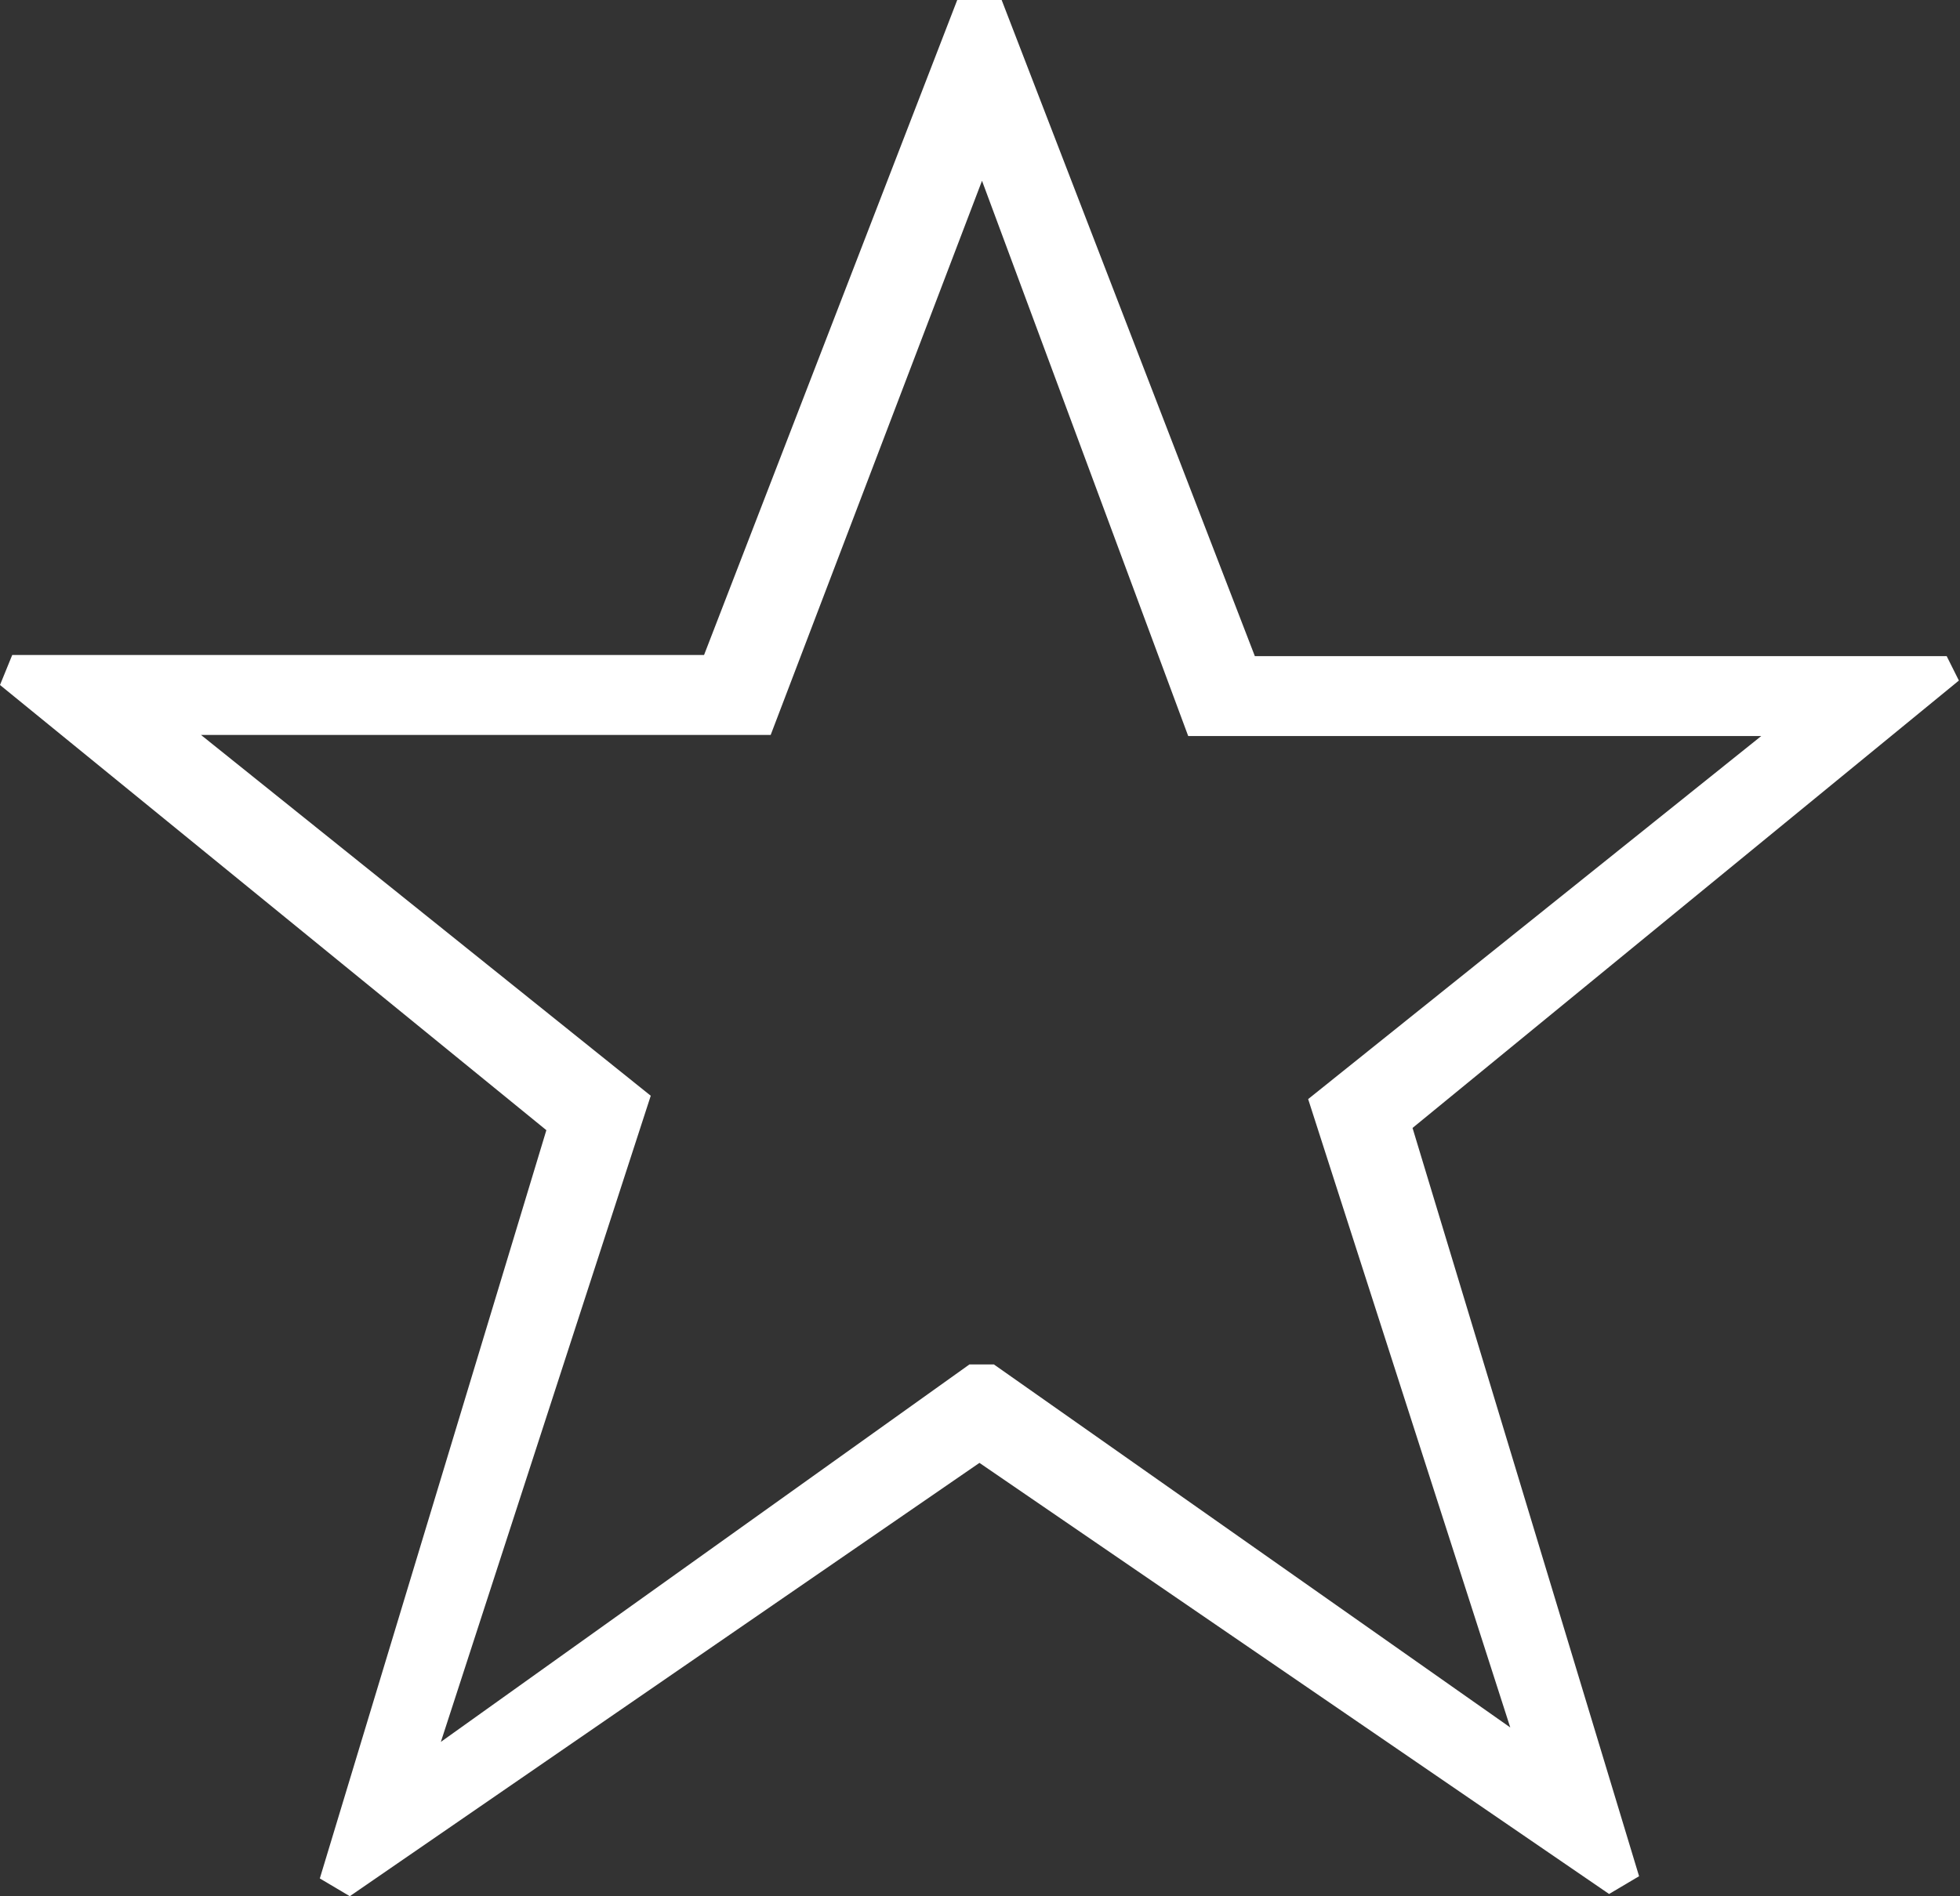
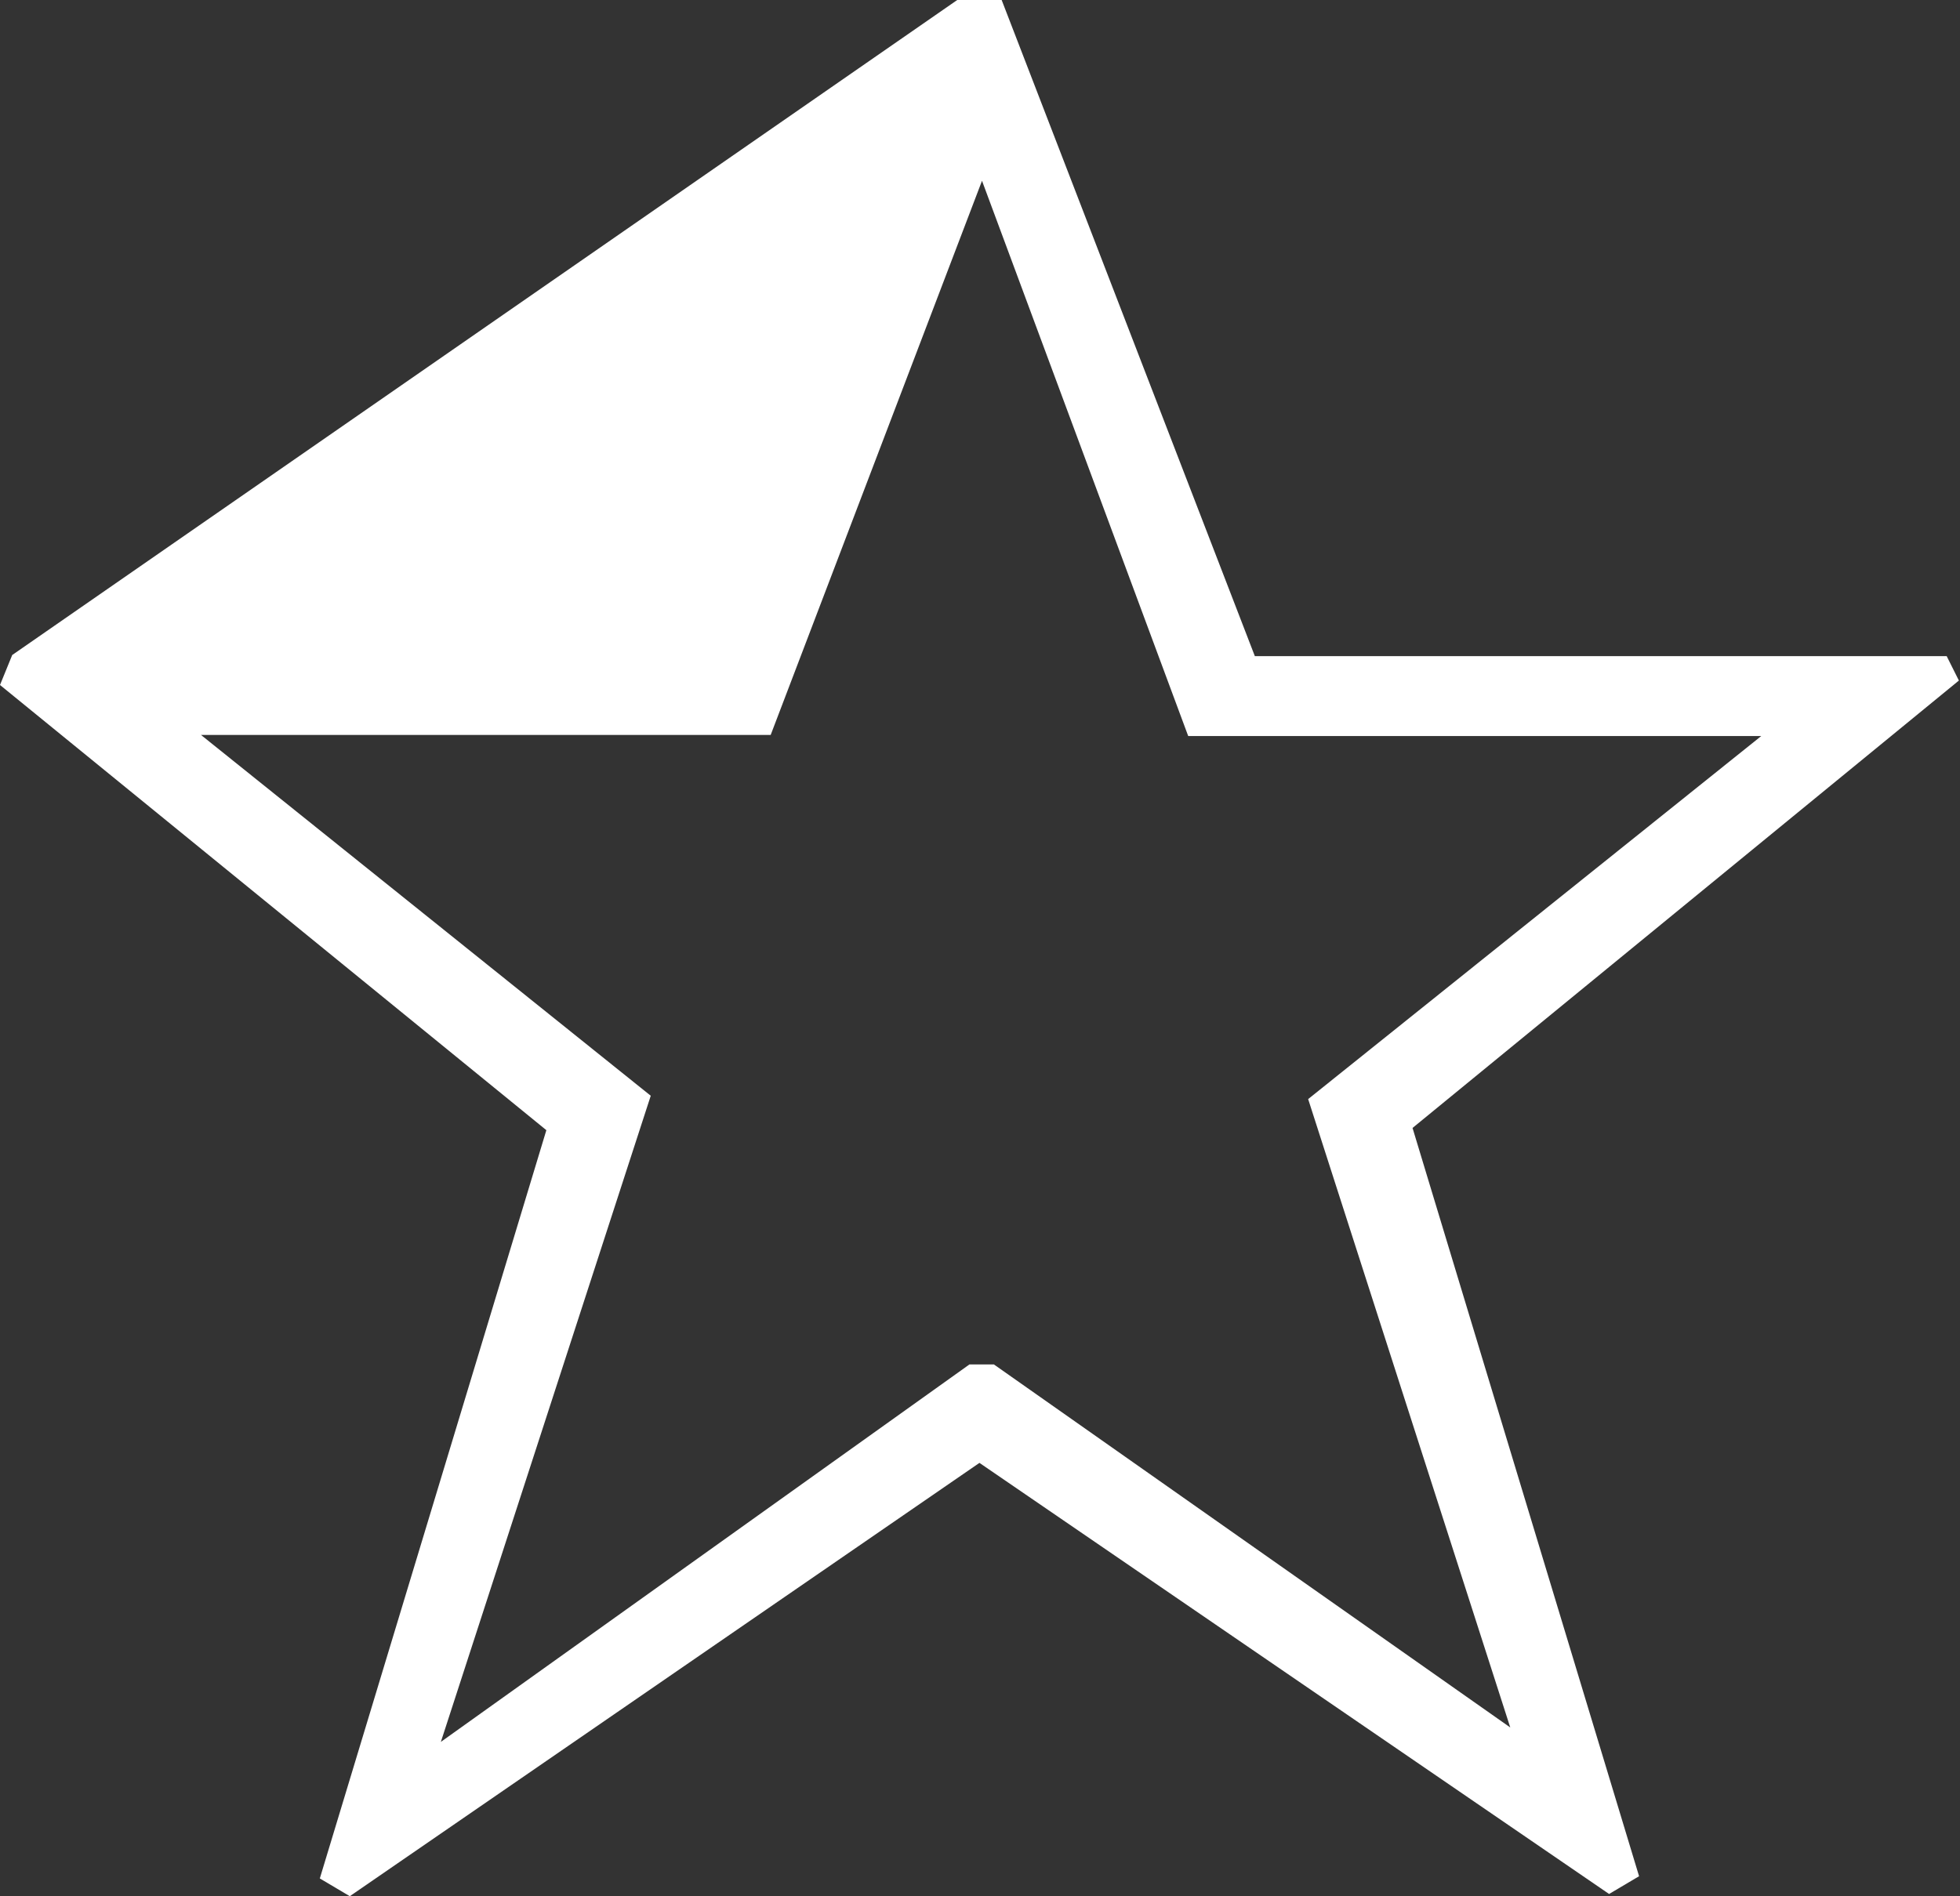
<svg xmlns="http://www.w3.org/2000/svg" id="_レイヤー_2" data-name="レイヤー 2" viewBox="0 0 17.65 17.08">
  <rect x="0" y="0" width="17.65" height="17.08" fill="#333333" stroke="none" />
  <defs>
    <style>
      .cls-1 {
        fill: #fff;
      }
    </style>
  </defs>
  <g id="_レイヤー_1-2" data-name="レイヤー 1">
-     <path class="cls-1" d="M8.83,13.17l-5.68,3.91-.27-.16,2.04-6.74L0,6.17l.11-.27h6.23L8.62,0h.4l2.28,5.91h6.23l.11.22-4.92,4.03,2.04,6.74-.27.16-5.68-3.89ZM8.85,1.61l-1.91,5.01H1.81l4.05,3.25-1.89,5.82,4.76-3.4h.22l4.65,3.27-1.82-5.66,4.08-3.27h-5.16l-1.86-5.01Z" />
+     <path class="cls-1" d="M8.83,13.17l-5.68,3.91-.27-.16,2.04-6.74L0,6.17l.11-.27L8.62,0h.4l2.28,5.91h6.23l.11.22-4.92,4.03,2.04,6.74-.27.16-5.68-3.89ZM8.85,1.61l-1.91,5.01H1.81l4.05,3.25-1.89,5.82,4.76-3.4h.22l4.65,3.27-1.82-5.66,4.08-3.27h-5.16l-1.86-5.01Z" />
  </g>
</svg>